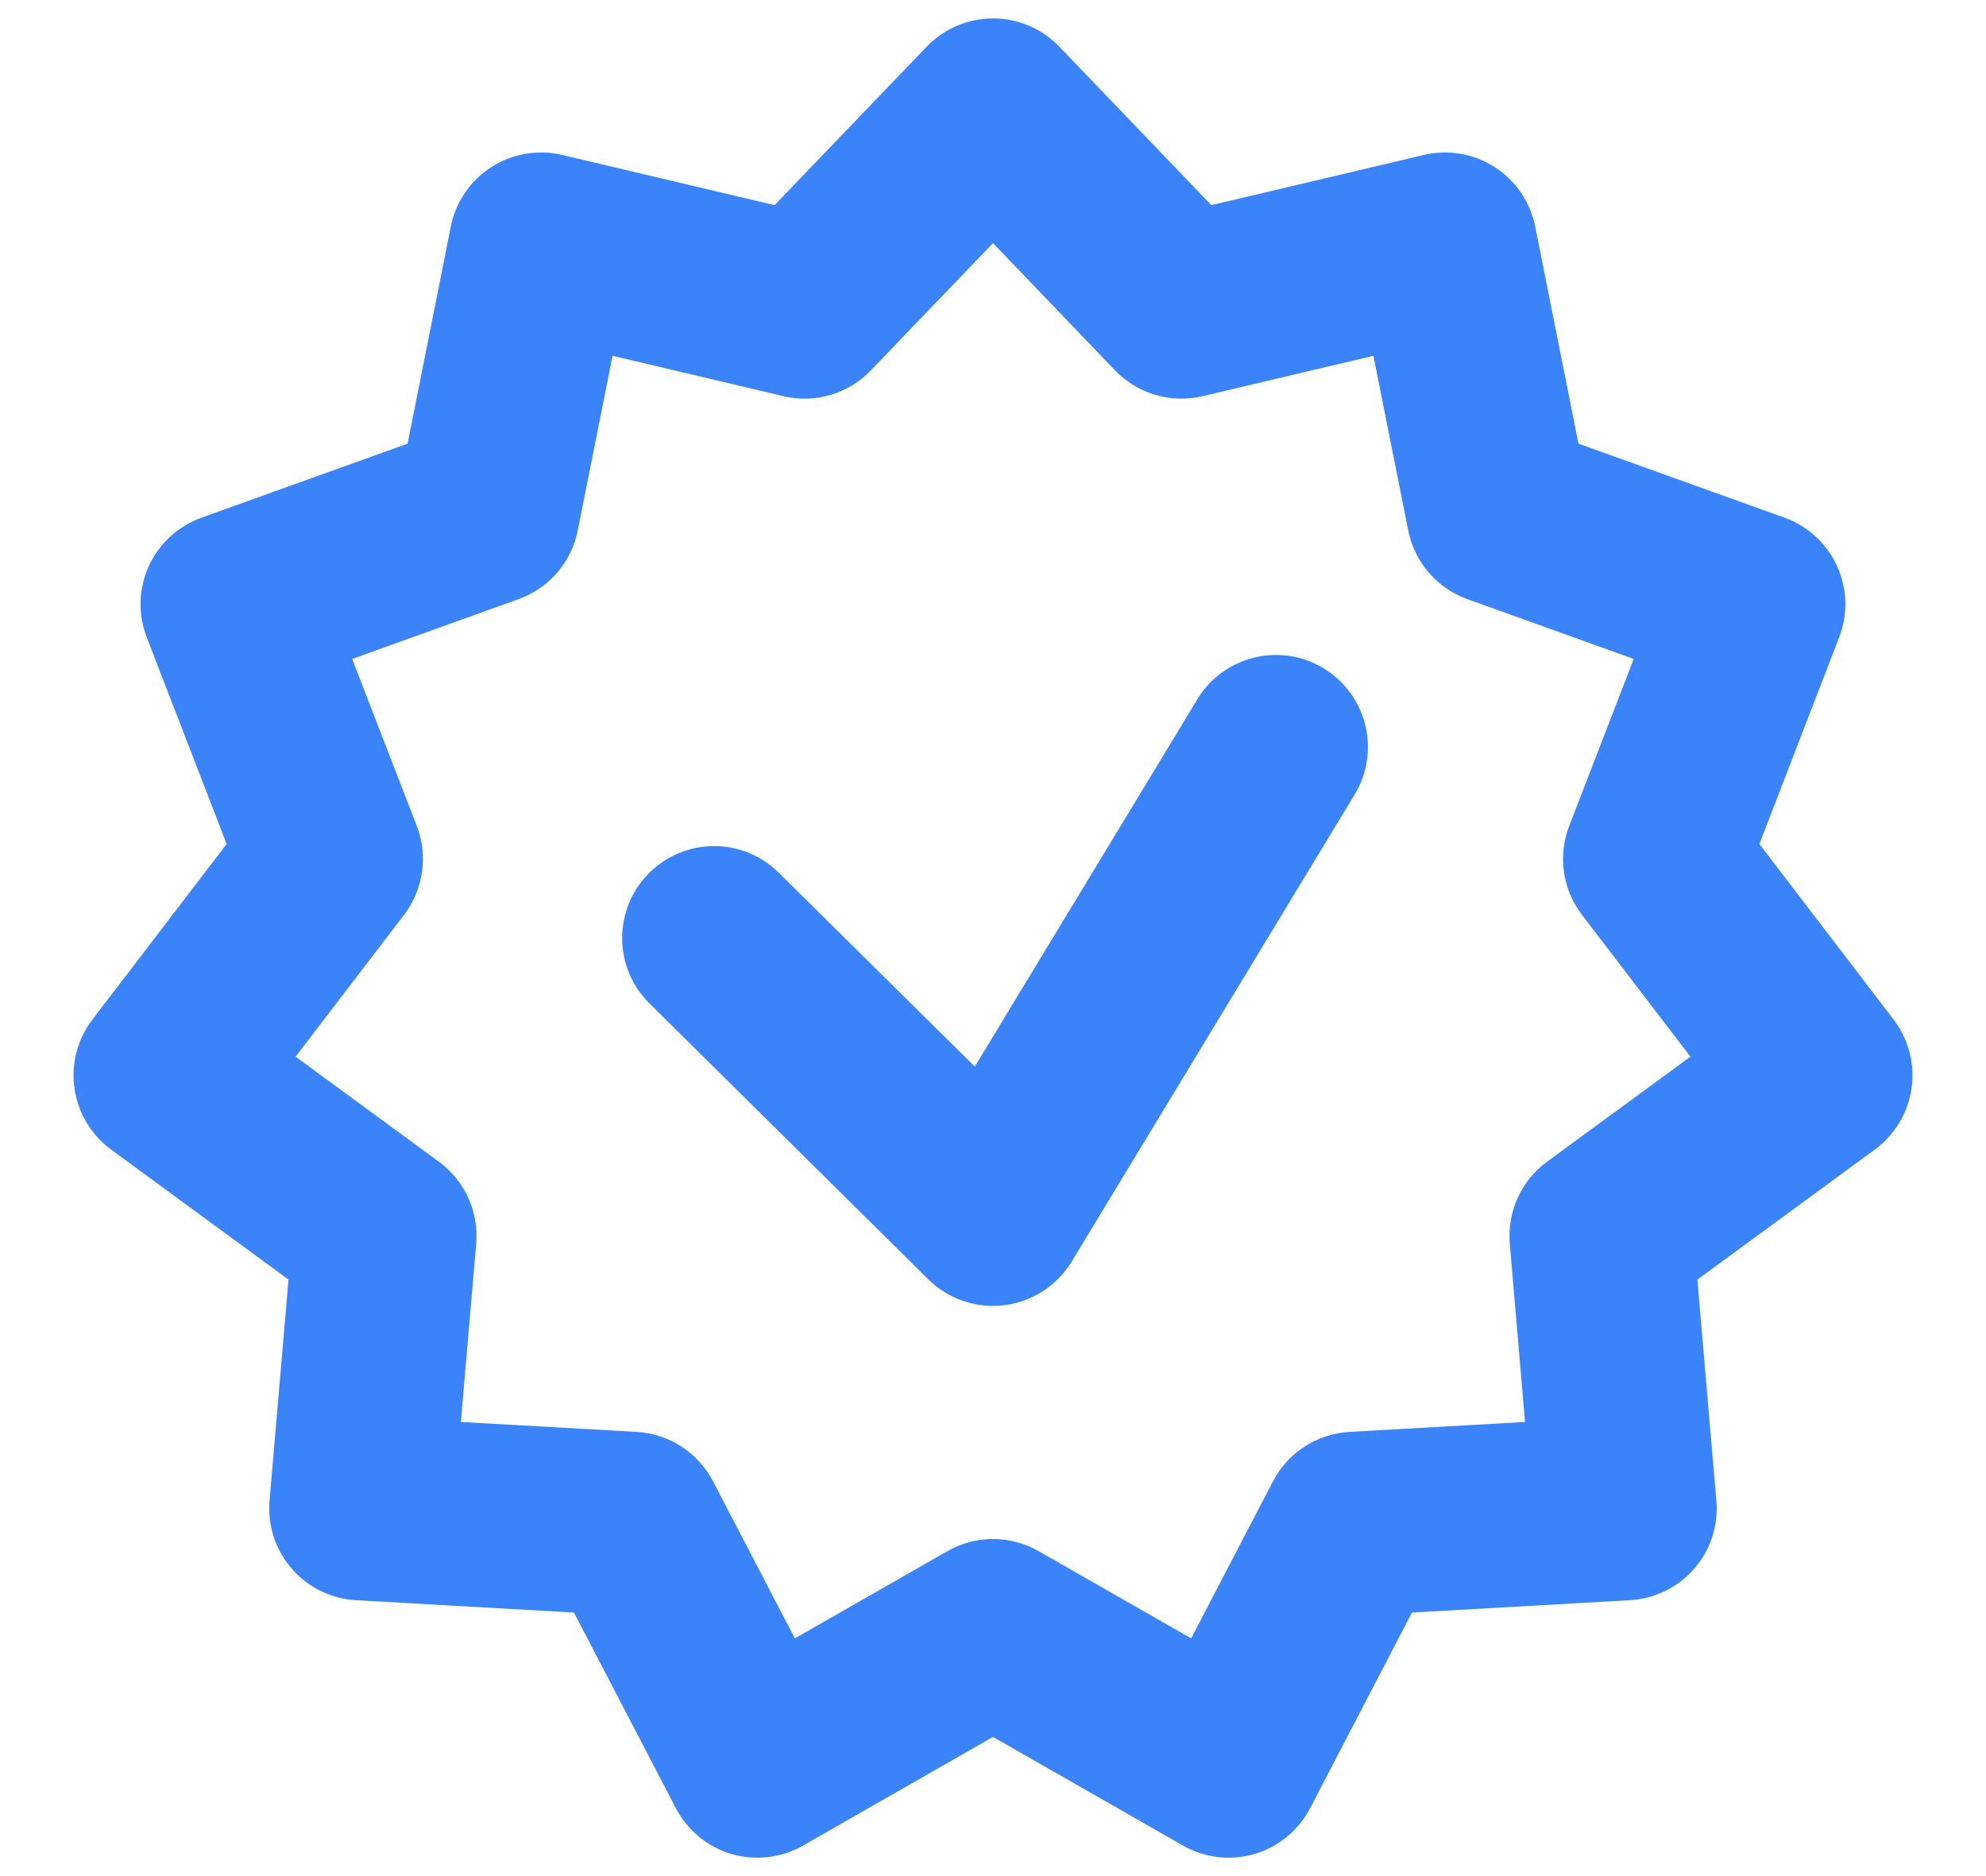
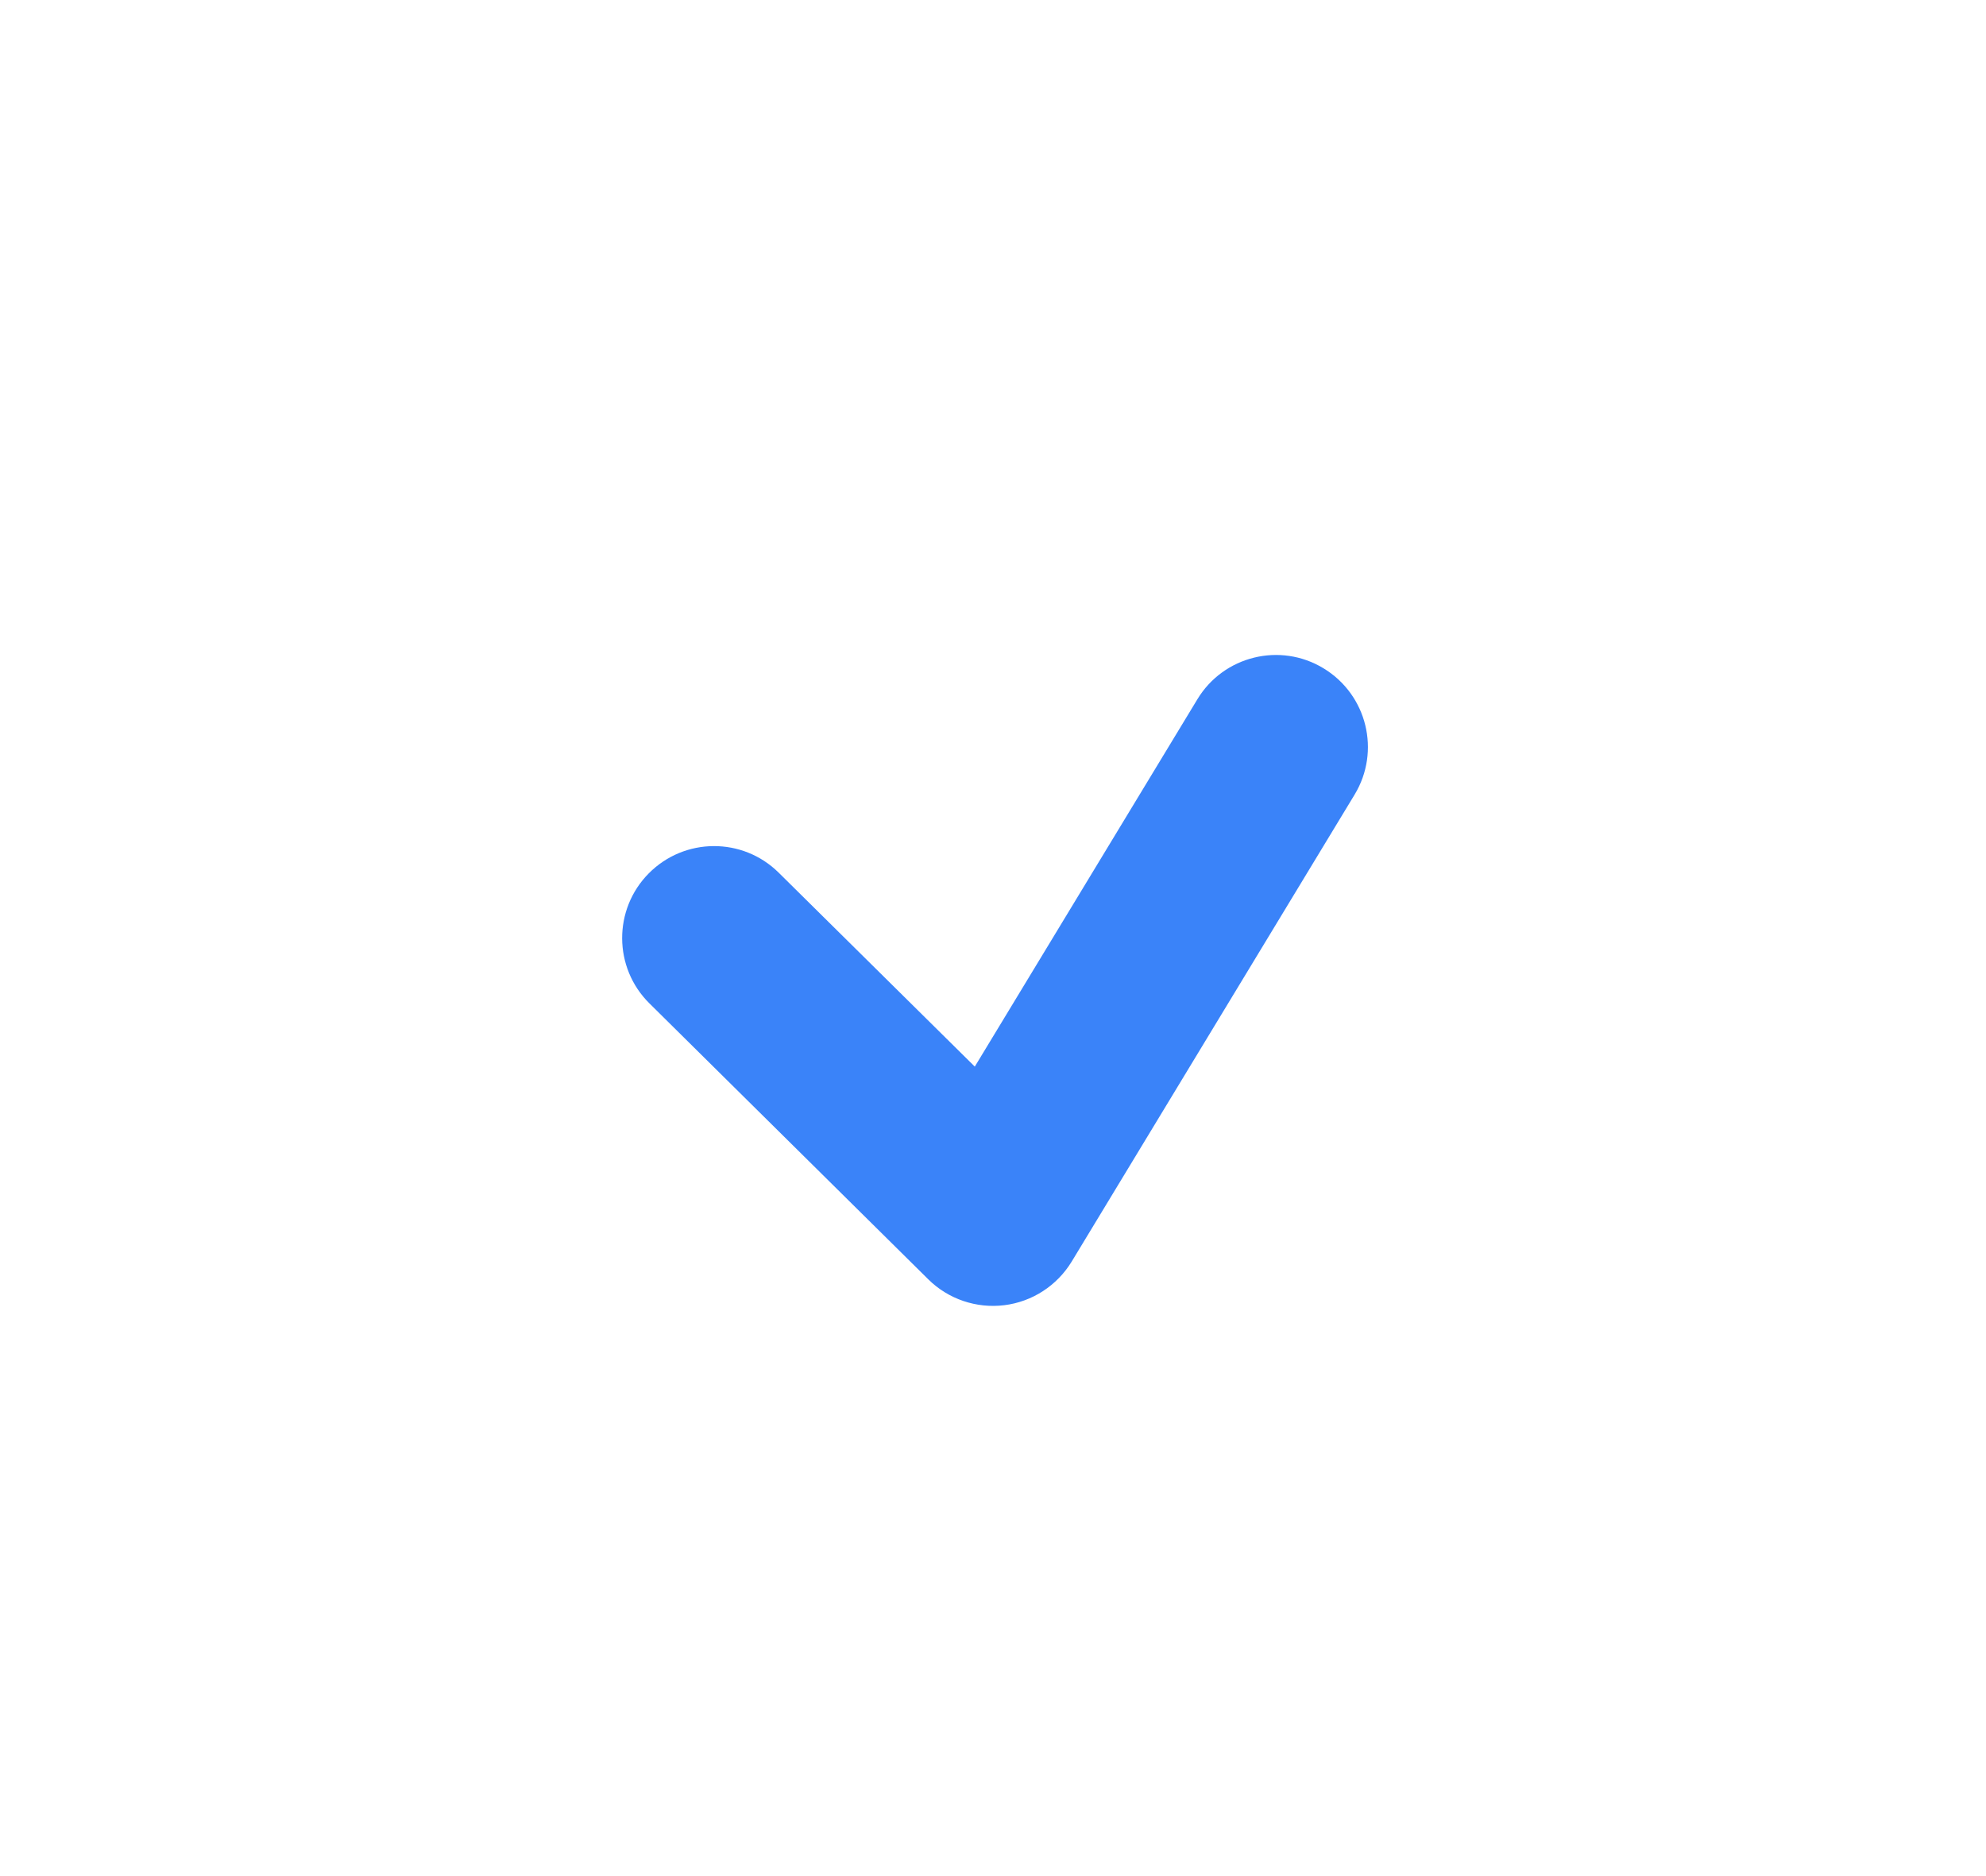
<svg xmlns="http://www.w3.org/2000/svg" width="18" height="17" viewBox="0 0 18 17" fill="none">
-   <path fill-rule="evenodd" clip-rule="evenodd" d="M9 0.167C9.227 0.167 9.444 0.259 9.601 0.423L10.979 1.859L12.905 1.404C13.125 1.352 13.357 1.392 13.547 1.514C13.737 1.636 13.869 1.83 13.914 2.052L14.306 4.02L16.174 4.691C16.385 4.767 16.557 4.925 16.65 5.129C16.744 5.333 16.75 5.566 16.669 5.775L15.946 7.648L17.162 9.238C17.298 9.416 17.357 9.641 17.325 9.863C17.293 10.085 17.173 10.284 16.992 10.417L15.384 11.595L15.556 13.597C15.576 13.821 15.504 14.044 15.356 14.214C15.208 14.384 14.998 14.487 14.773 14.5L12.797 14.612L11.874 16.385C11.769 16.586 11.587 16.736 11.369 16.8C11.152 16.863 10.918 16.836 10.721 16.723L9 15.739L7.279 16.723C7.082 16.836 6.848 16.863 6.63 16.8C6.413 16.736 6.231 16.586 6.126 16.385L5.202 14.612L3.226 14.5C3.001 14.487 2.791 14.384 2.644 14.214C2.496 14.044 2.424 13.821 2.443 13.597L2.615 11.595L1.007 10.417C0.827 10.284 0.707 10.085 0.675 9.863C0.643 9.641 0.702 9.416 0.838 9.238L2.054 7.648L1.33 5.775C1.249 5.566 1.256 5.333 1.349 5.129C1.443 4.925 1.614 4.767 1.826 4.691L3.694 4.02L4.086 2.052C4.13 1.83 4.263 1.636 4.453 1.514C4.643 1.392 4.875 1.352 5.095 1.404L7.02 1.859L8.399 0.423C8.556 0.259 8.773 0.167 9 0.167ZM9 2.203L7.893 3.356C7.689 3.569 7.388 3.658 7.101 3.59L5.552 3.224L5.236 4.808C5.179 5.094 4.976 5.33 4.7 5.429L3.192 5.971L3.777 7.483C3.882 7.754 3.838 8.059 3.662 8.29L2.679 9.575L3.978 10.527C4.213 10.699 4.341 10.981 4.316 11.271L4.177 12.885L5.77 12.975C6.063 12.992 6.326 13.161 6.462 13.422L7.204 14.846L8.586 14.056C8.842 13.909 9.157 13.909 9.414 14.056L10.796 14.846L11.538 13.422C11.674 13.161 11.937 12.992 12.23 12.975L13.822 12.885L13.684 11.271C13.659 10.981 13.787 10.699 14.021 10.527L15.321 9.575L14.338 8.29C14.162 8.059 14.118 7.754 14.223 7.483L14.807 5.971L13.299 5.429C13.024 5.33 12.821 5.094 12.764 4.808L12.448 3.224L10.899 3.59C10.612 3.658 10.311 3.569 10.106 3.356L9 2.203Z" fill="#3A83F9" />
  <path fill-rule="evenodd" clip-rule="evenodd" d="M11.996 6.056C12.39 6.295 12.516 6.807 12.277 7.201L9.713 11.432C9.58 11.65 9.355 11.796 9.102 11.827C8.849 11.858 8.595 11.772 8.414 11.593L5.886 9.092C5.559 8.769 5.556 8.241 5.88 7.914C6.204 7.587 6.731 7.584 7.058 7.908L8.835 9.665L10.852 6.337C11.09 5.943 11.603 5.817 11.996 6.056Z" fill="#3A83F9" />
</svg>